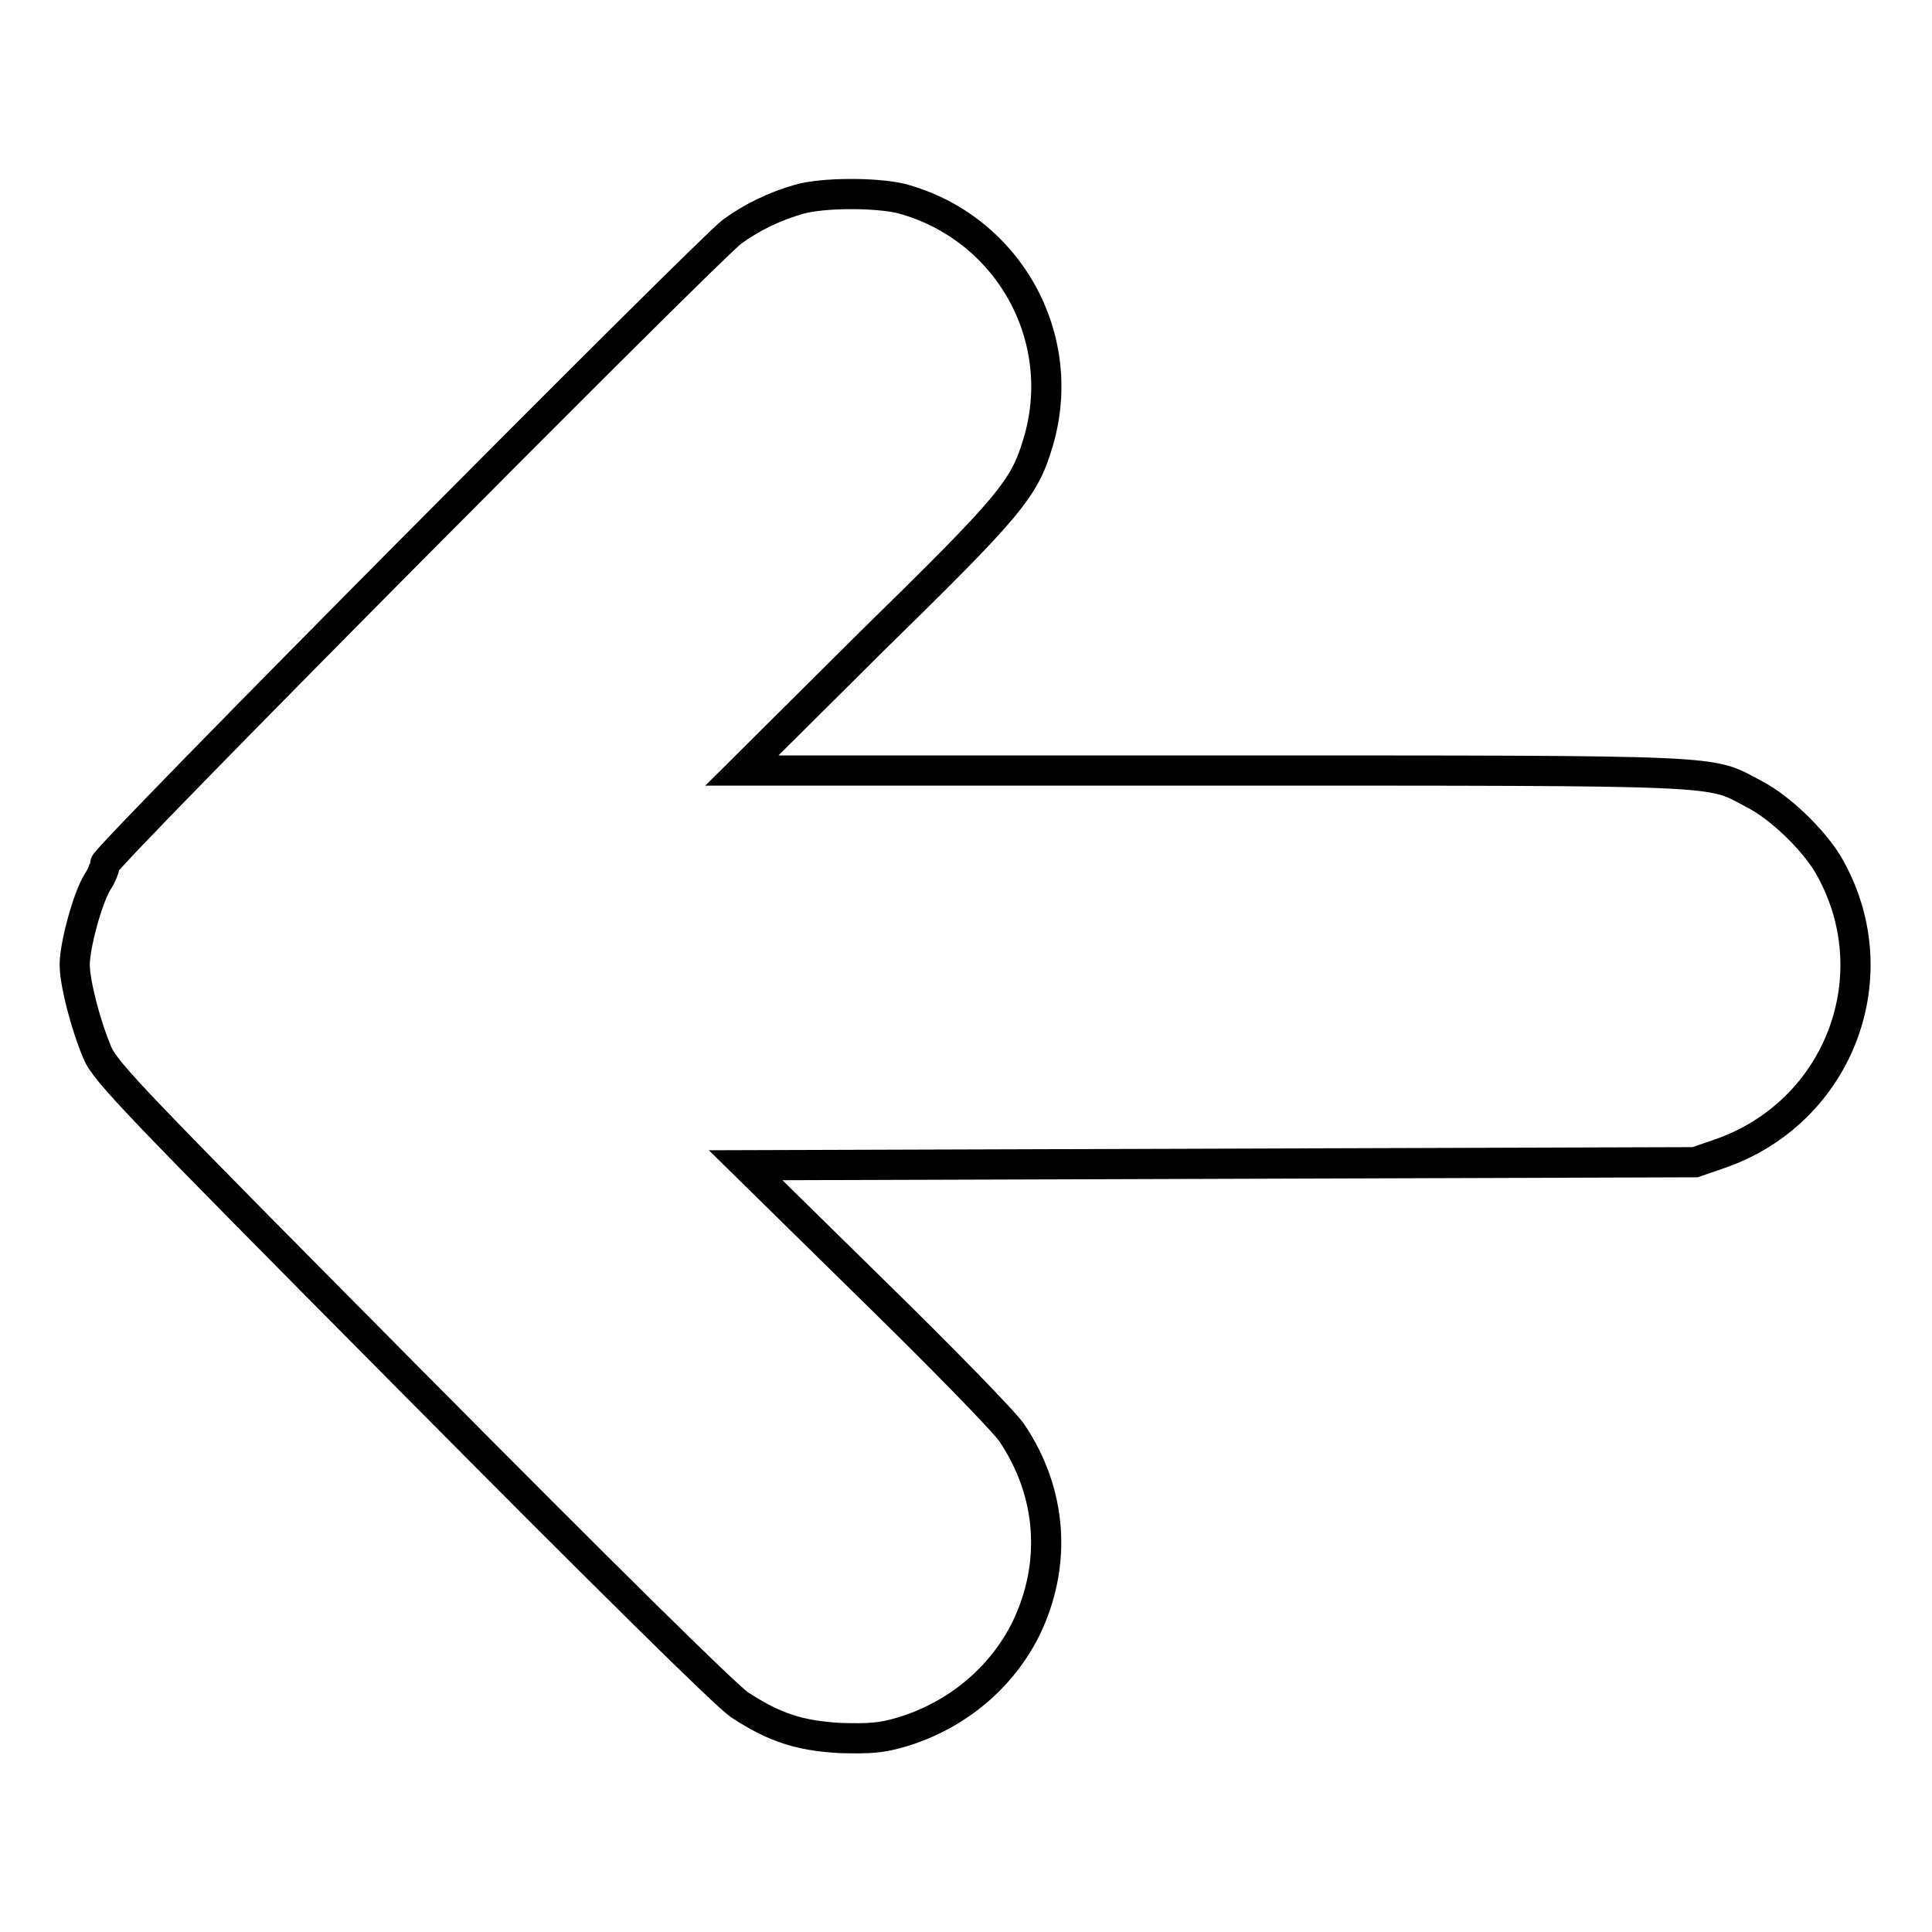
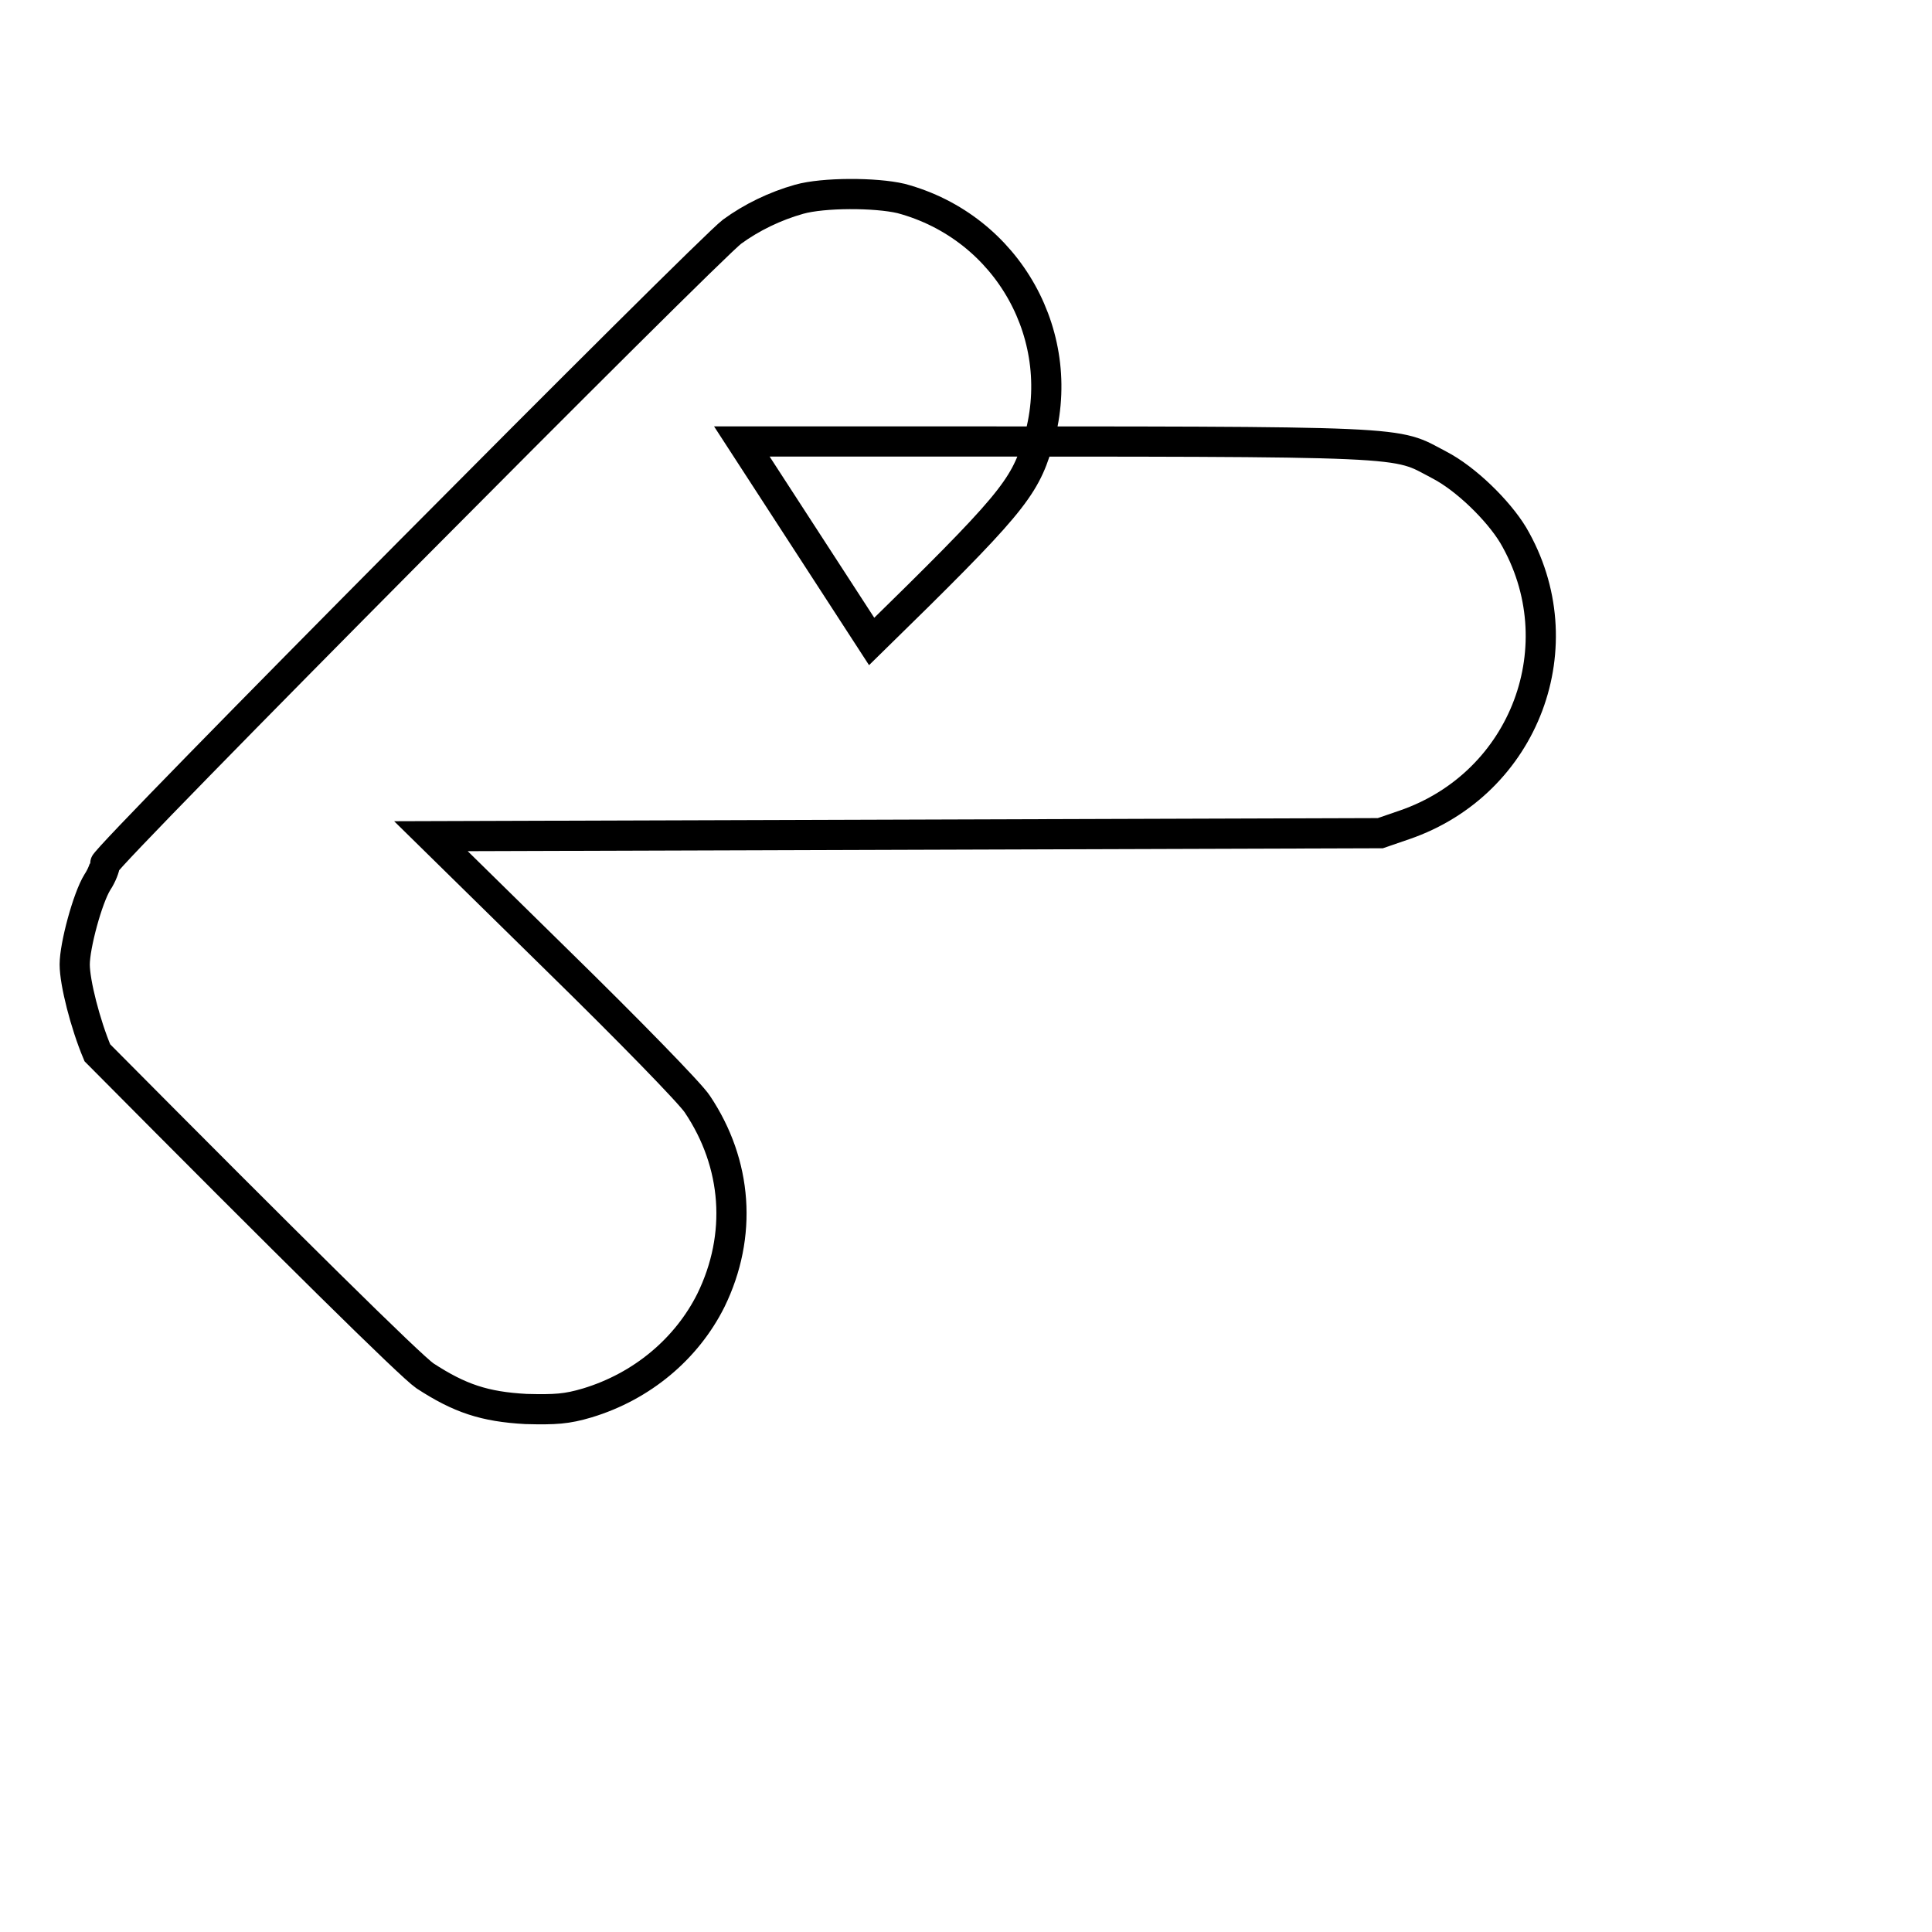
<svg xmlns="http://www.w3.org/2000/svg" version="1.1" x="0px" y="0px" viewBox="0 0 256 256" enable-background="new 0 0 256 256" xml:space="preserve">
  <g>
    <g>
      <g>
-         <path stroke-width="4" fill-opacity="0" stroke="#000000" d="M105.9,26.4c-3.2,0.9-6.3,2.4-8.9,4.3c-3.2,2.4-83.1,82.8-83.1,83.8c0,0.4-0.4,1.5-1,2.4c-1.3,2.1-3,8.4-3,10.9c0,2.4,1.4,7.9,3,11.7c1.1,2.6,5.2,6.8,41.7,43.6c25.8,26,41.5,41.5,43.4,42.8c4.6,3,7.9,4.1,13.4,4.4c3.9,0.1,5.4,0,8.1-0.8c7.3-2.2,13.2-7.2,16.4-13.6c4.2-8.6,3.5-18.1-1.8-26c-0.9-1.4-9.2-9.9-18.5-19l-16.8-16.5l62.9-0.2l62.9-0.2l3.2-1.1c16-5.5,22.9-23.9,14.4-38.4c-2-3.3-6.3-7.5-9.8-9.3c-6.1-3.2-2.4-3.1-71.5-3.1H98.3L115.5,85c18.3-17.9,20.2-20.2,22-26.2c4.3-14-3.9-28.7-18.1-32.5C116,25.5,109.1,25.5,105.9,26.4z" />
+         <path stroke-width="4" fill-opacity="0" stroke="#000000" d="M105.9,26.4c-3.2,0.9-6.3,2.4-8.9,4.3c-3.2,2.4-83.1,82.8-83.1,83.8c0,0.4-0.4,1.5-1,2.4c-1.3,2.1-3,8.4-3,10.9c0,2.4,1.4,7.9,3,11.7c25.8,26,41.5,41.5,43.4,42.8c4.6,3,7.9,4.1,13.4,4.4c3.9,0.1,5.4,0,8.1-0.8c7.3-2.2,13.2-7.2,16.4-13.6c4.2-8.6,3.5-18.1-1.8-26c-0.9-1.4-9.2-9.9-18.5-19l-16.8-16.5l62.9-0.2l62.9-0.2l3.2-1.1c16-5.5,22.9-23.9,14.4-38.4c-2-3.3-6.3-7.5-9.8-9.3c-6.1-3.2-2.4-3.1-71.5-3.1H98.3L115.5,85c18.3-17.9,20.2-20.2,22-26.2c4.3-14-3.9-28.7-18.1-32.5C116,25.5,109.1,25.5,105.9,26.4z" />
      </g>
    </g>
  </g>
</svg>